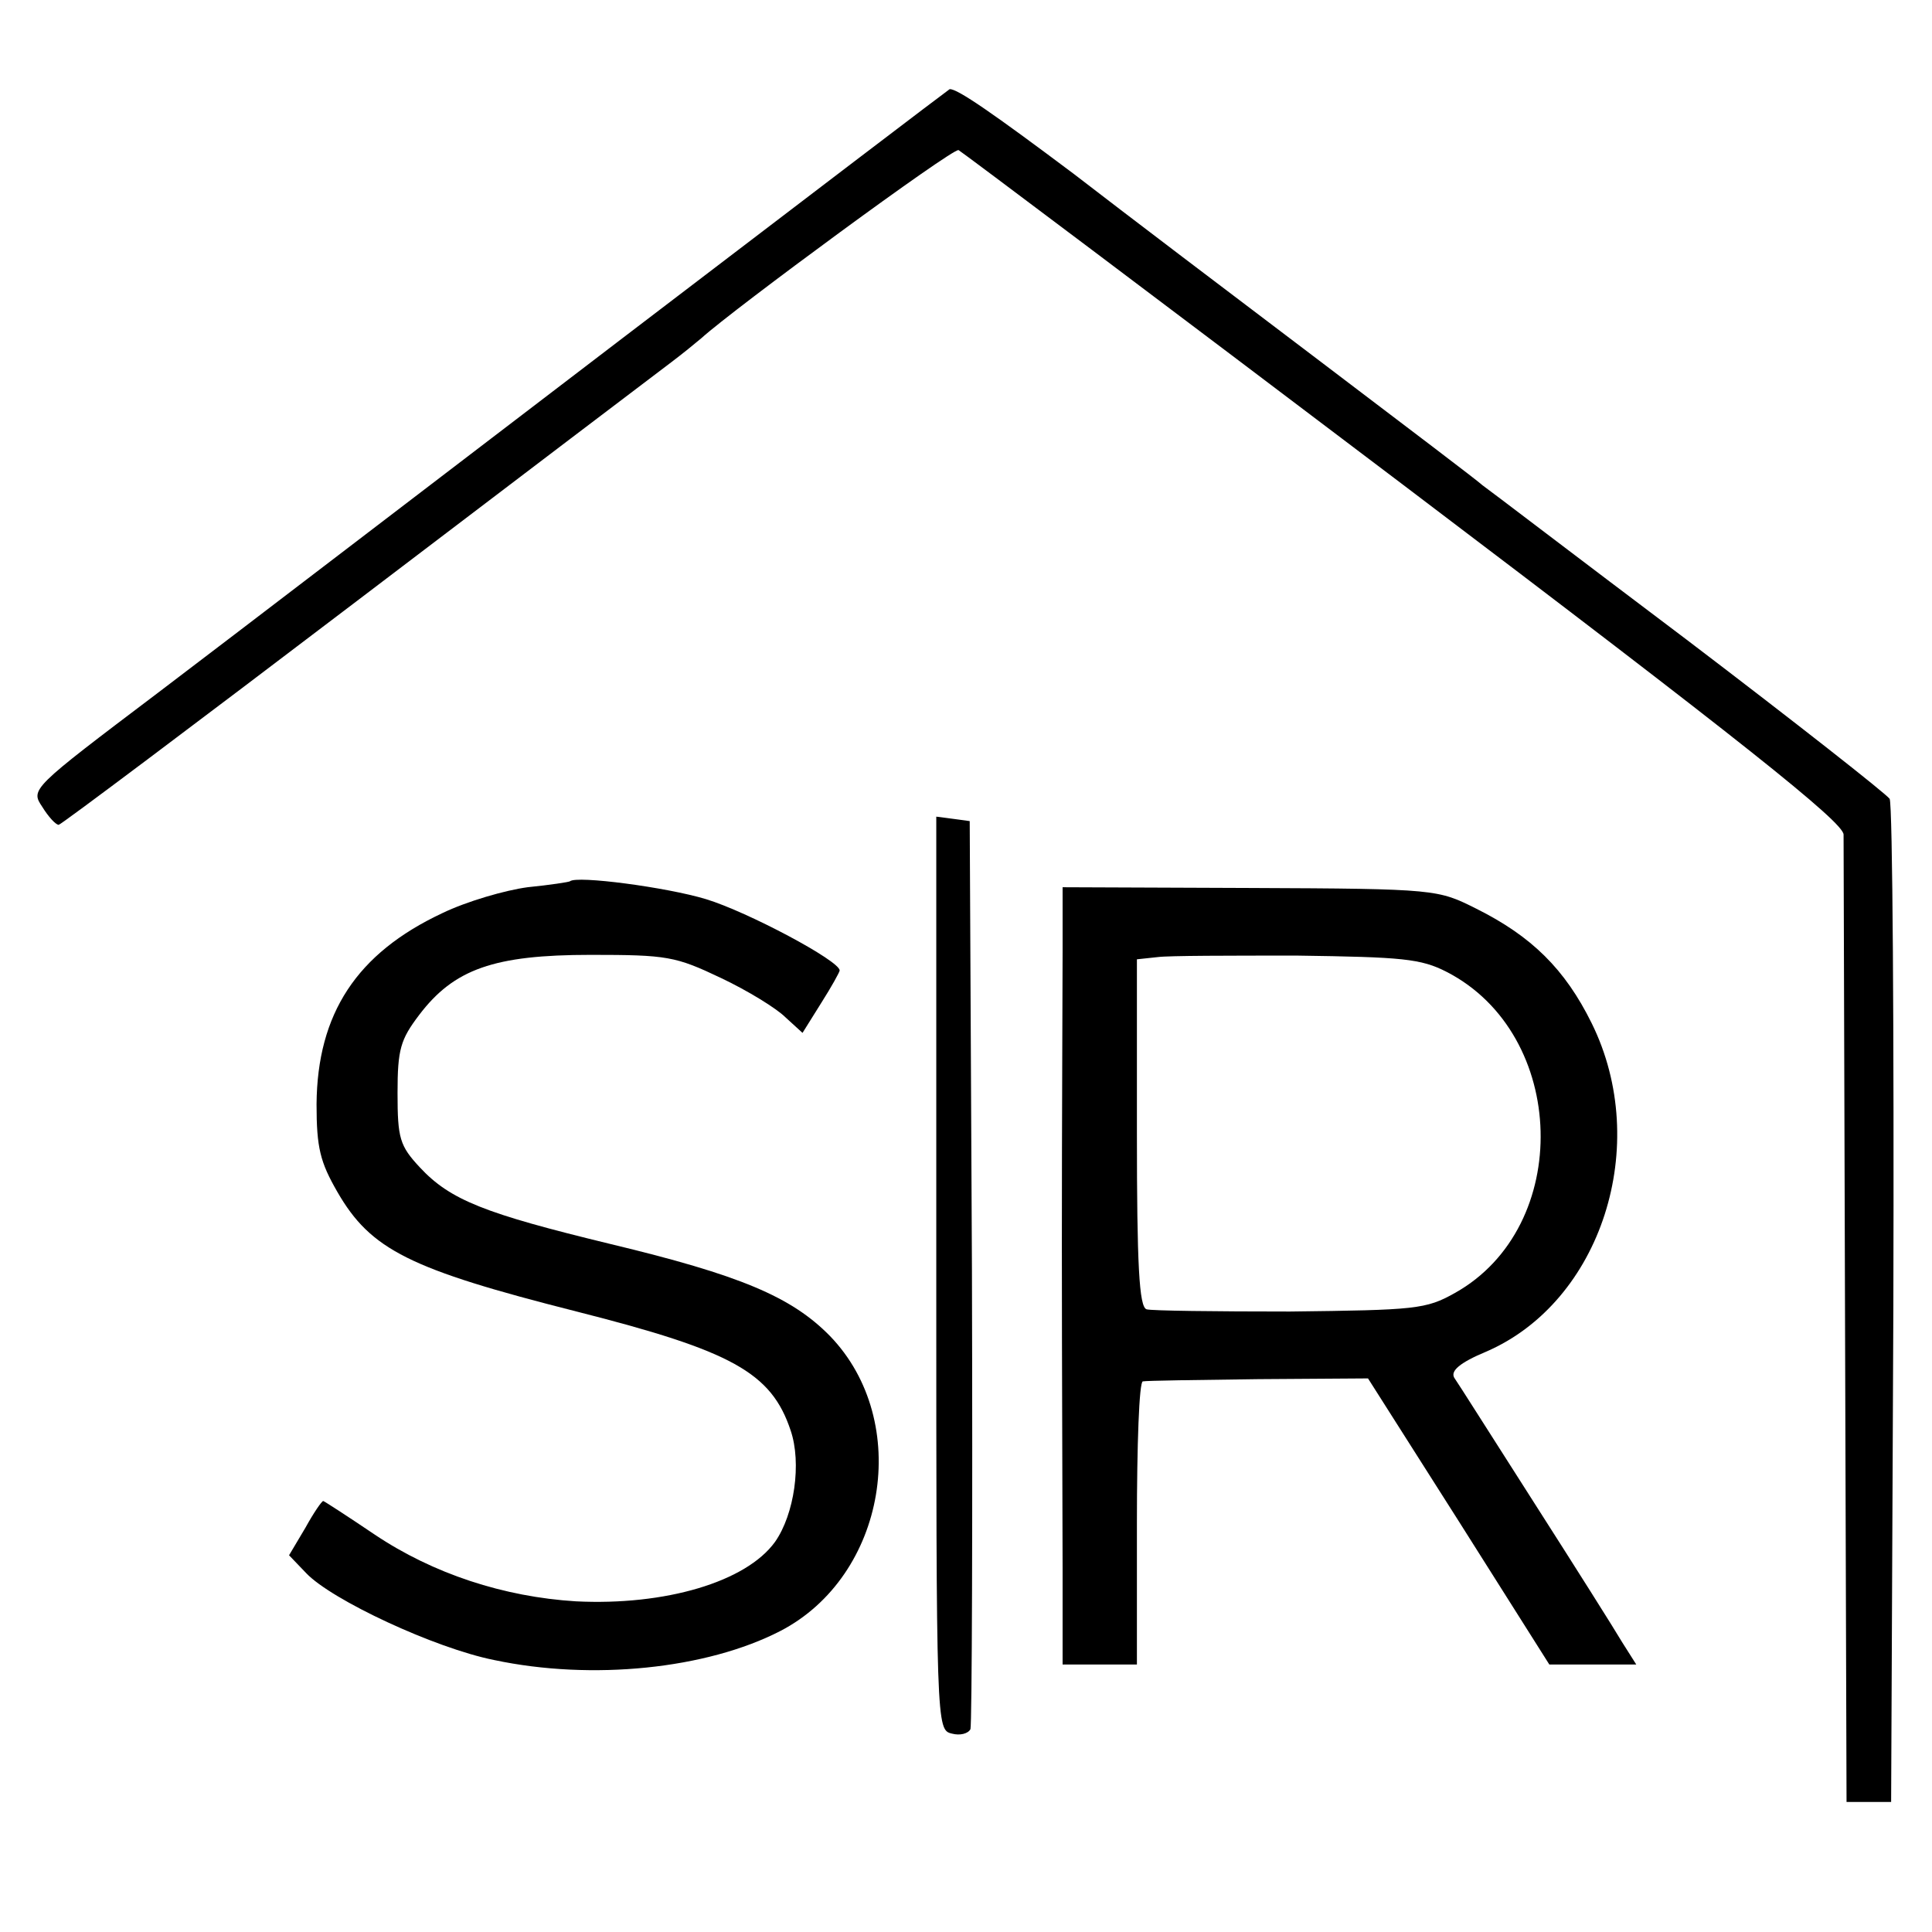
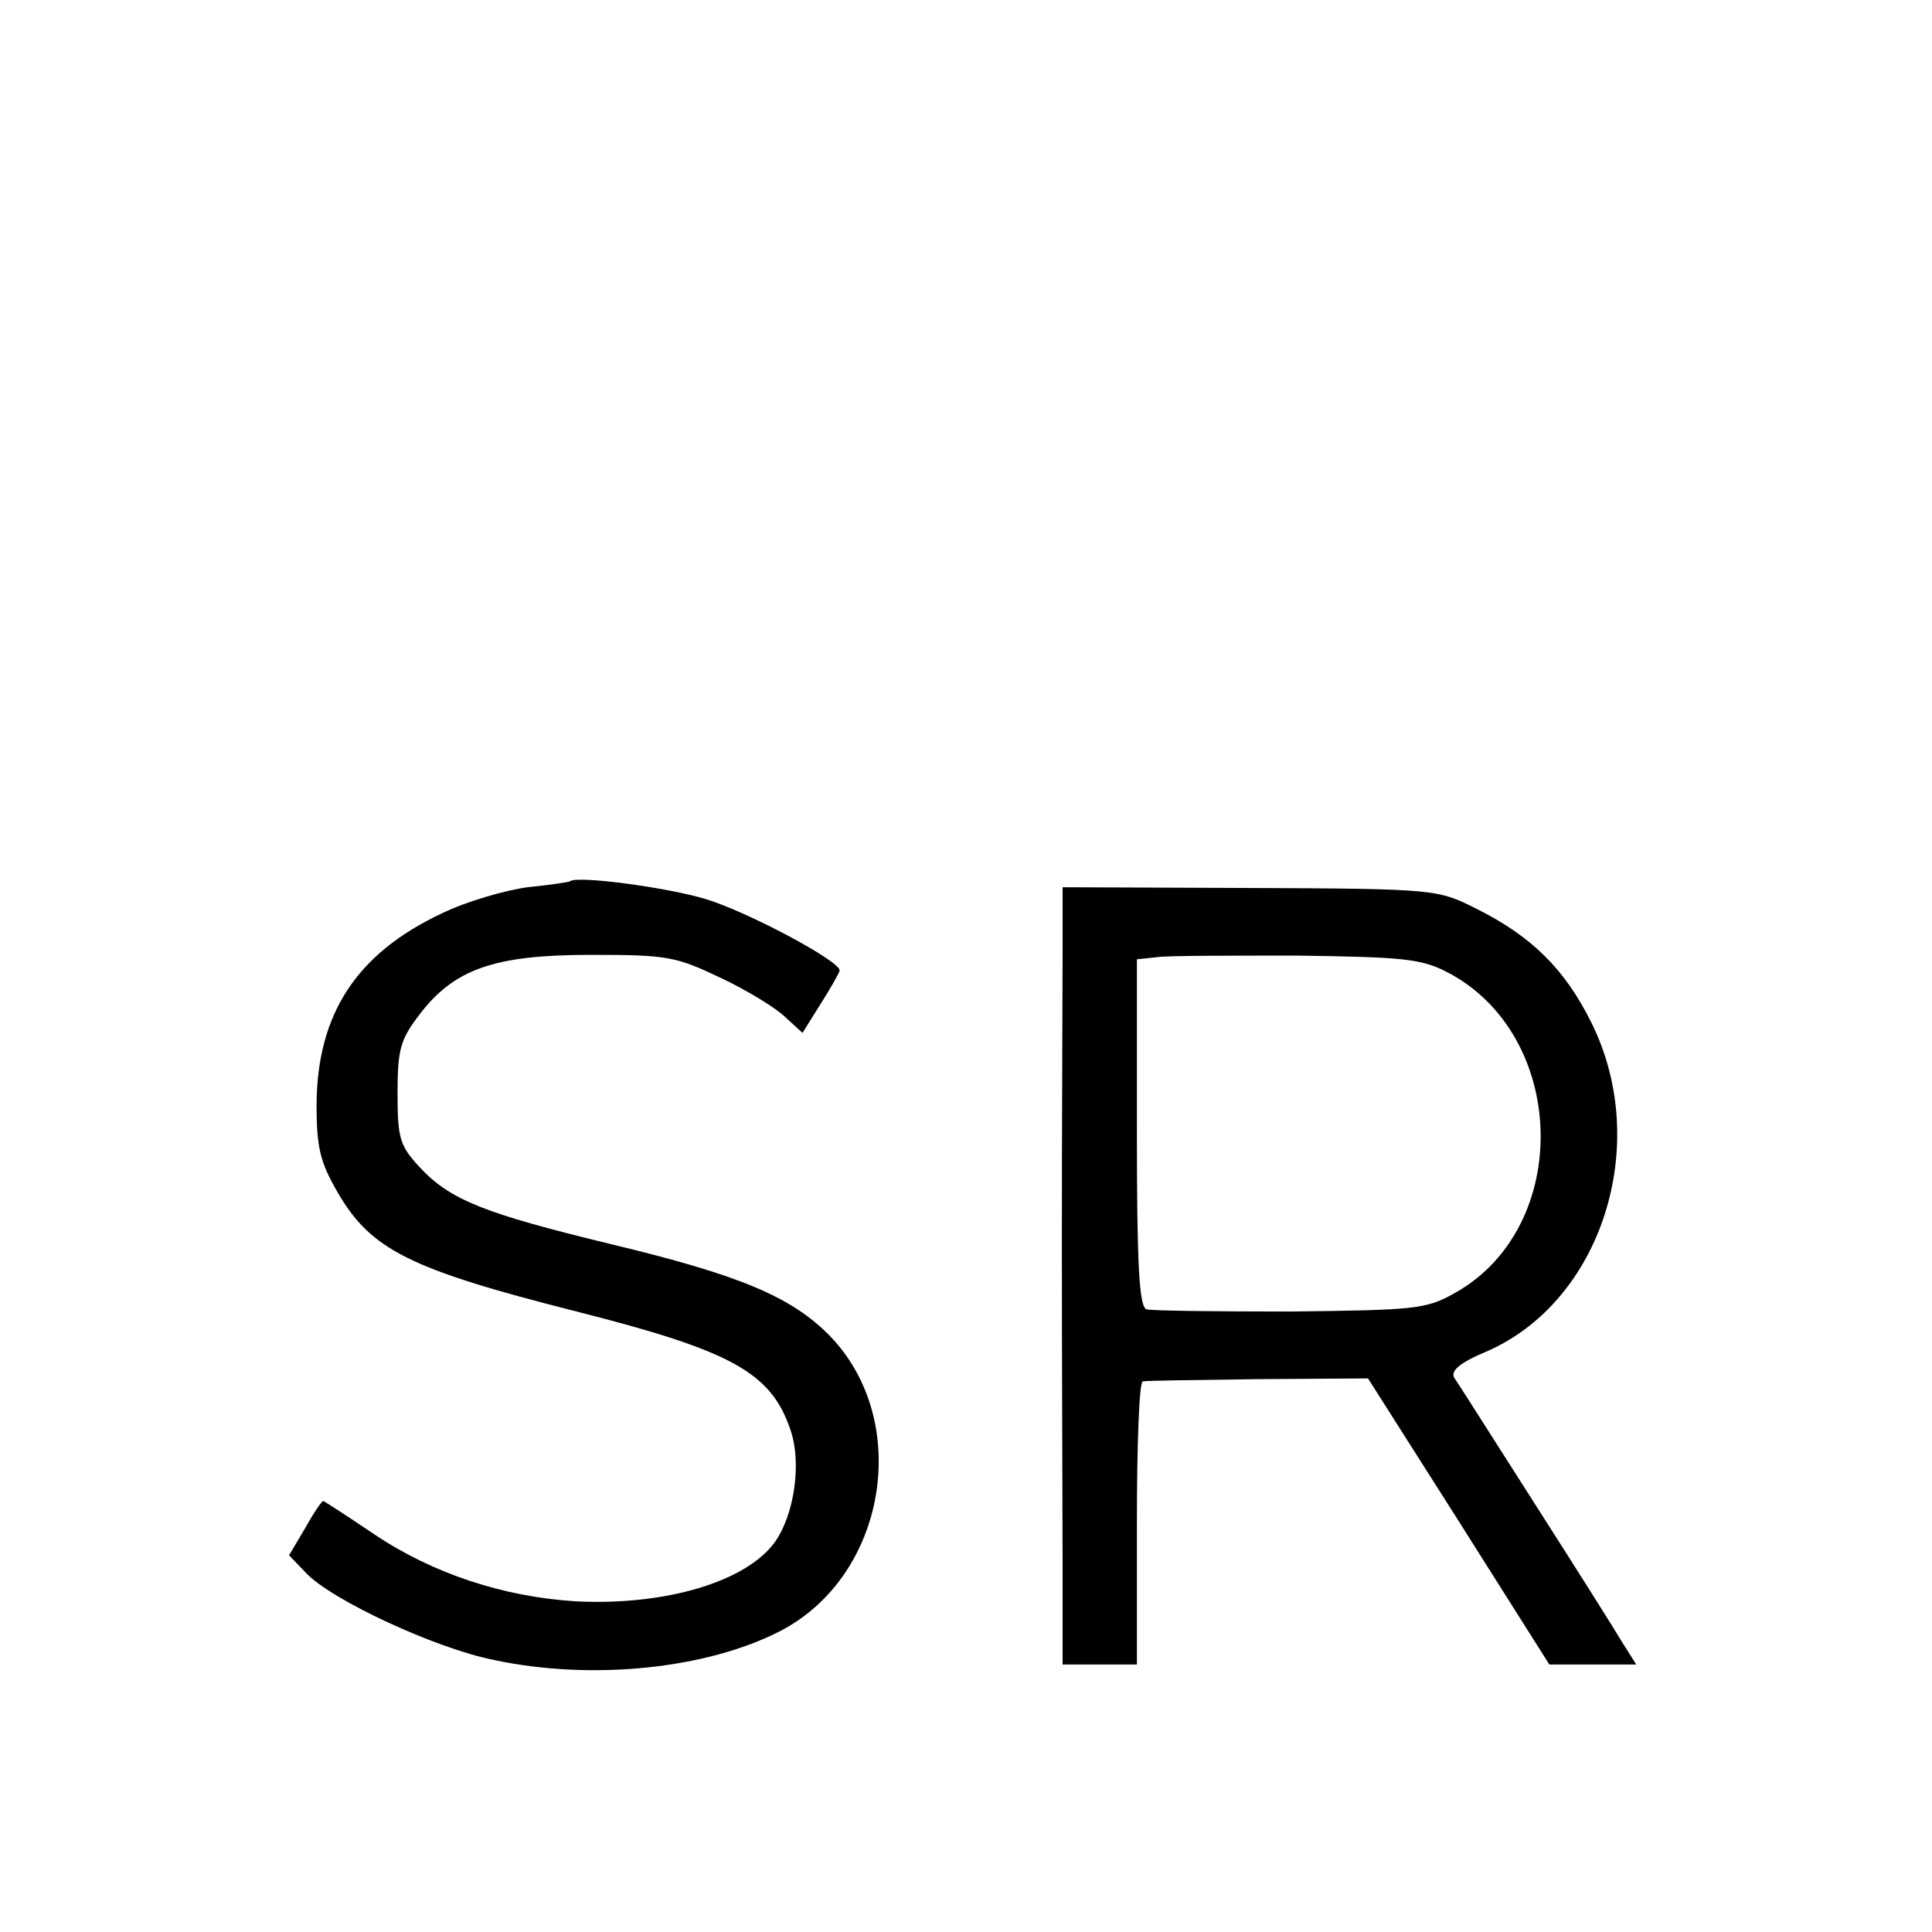
<svg xmlns="http://www.w3.org/2000/svg" version="1.0" width="260pt" height="260pt" viewBox="0 0 260 260" preserveAspectRatio="xMidYMid meet">
  <g transform="translate(0,260) scale(0.1,-0.1)" fill="#000000" stroke="none">
-     <path d="M830 2139 c-245 -187 -522 -399 -617 -471 -172 -130 -172 -130 -156 -154 8 -13 18 -24 22 -24 3 0 184 136 401 301 217 165 408 310 424 322 16 12 34 27 40 32 43 39 338 256 346 253 4 -2 274 -205 599 -451 457 -346 591 -453 592 -470 0 -12 1 -310 2 -662 l2 -640 30 0 30 0 3 668 c1 368 -1 675 -5 682 -5 7 -127 103 -273 214 -146 110 -269 204 -275 208 -5 5 -104 80 -220 168 -115 87 -264 200 -330 251 -108 81 -157 115 -167 114 -2 -1 -203 -154 -448 -341z" />
-     <path d="M1260 887 c0 -612 0 -615 21 -620 11 -3 22 0 25 6 2 7 3 284 2 617 l-3 605 -22 3 -23 3 0 -614z" />
    <path d="M767 1414 c-1 -1 -27 -5 -57 -8 -30 -4 -82 -19 -115 -35 -115 -54 -168 -135 -169 -257 0 -59 5 -78 28 -118 45 -78 97 -104 322 -161 209 -53 262 -82 288 -160 15 -44 5 -113 -21 -150 -39 -54 -148 -86 -268 -80 -97 6 -192 37 -271 90 -37 25 -68 45 -69 45 -2 0 -13 -16 -24 -36 l-22 -37 23 -24 c34 -36 173 -101 253 -117 132 -28 286 -12 385 39 143 74 178 282 67 397 -52 53 -121 82 -296 124 -169 41 -215 59 -256 103 -27 29 -30 39 -30 100 0 59 4 72 29 105 47 62 101 81 231 81 103 0 114 -2 175 -31 36 -17 75 -41 87 -53 l23 -21 25 40 c14 22 25 42 25 44 0 13 -124 79 -180 96 -53 16 -174 32 -183 24z" />
    <path d="M1430 1318 c0 -48 -1 -225 -1 -393 0 -168 1 -363 1 -435 l0 -130 50 0 50 0 0 190 c0 105 3 191 8 191 4 1 74 2 155 3 l148 1 122 -192 122 -193 58 0 59 0 -19 30 c-10 17 -63 101 -118 187 -55 86 -103 162 -108 169 -5 9 7 20 43 35 155 67 223 278 142 442 -36 73 -81 117 -155 154 -52 26 -53 27 -304 28 l-253 1 0 -88z m517 -26 c163 -84 170 -343 11 -432 -39 -22 -53 -23 -222 -25 -100 0 -187 1 -193 3 -10 3 -13 60 -13 237 l0 234 28 3 c15 2 99 2 188 2 141 -2 166 -4 201 -22z" />
  </g>
</svg>